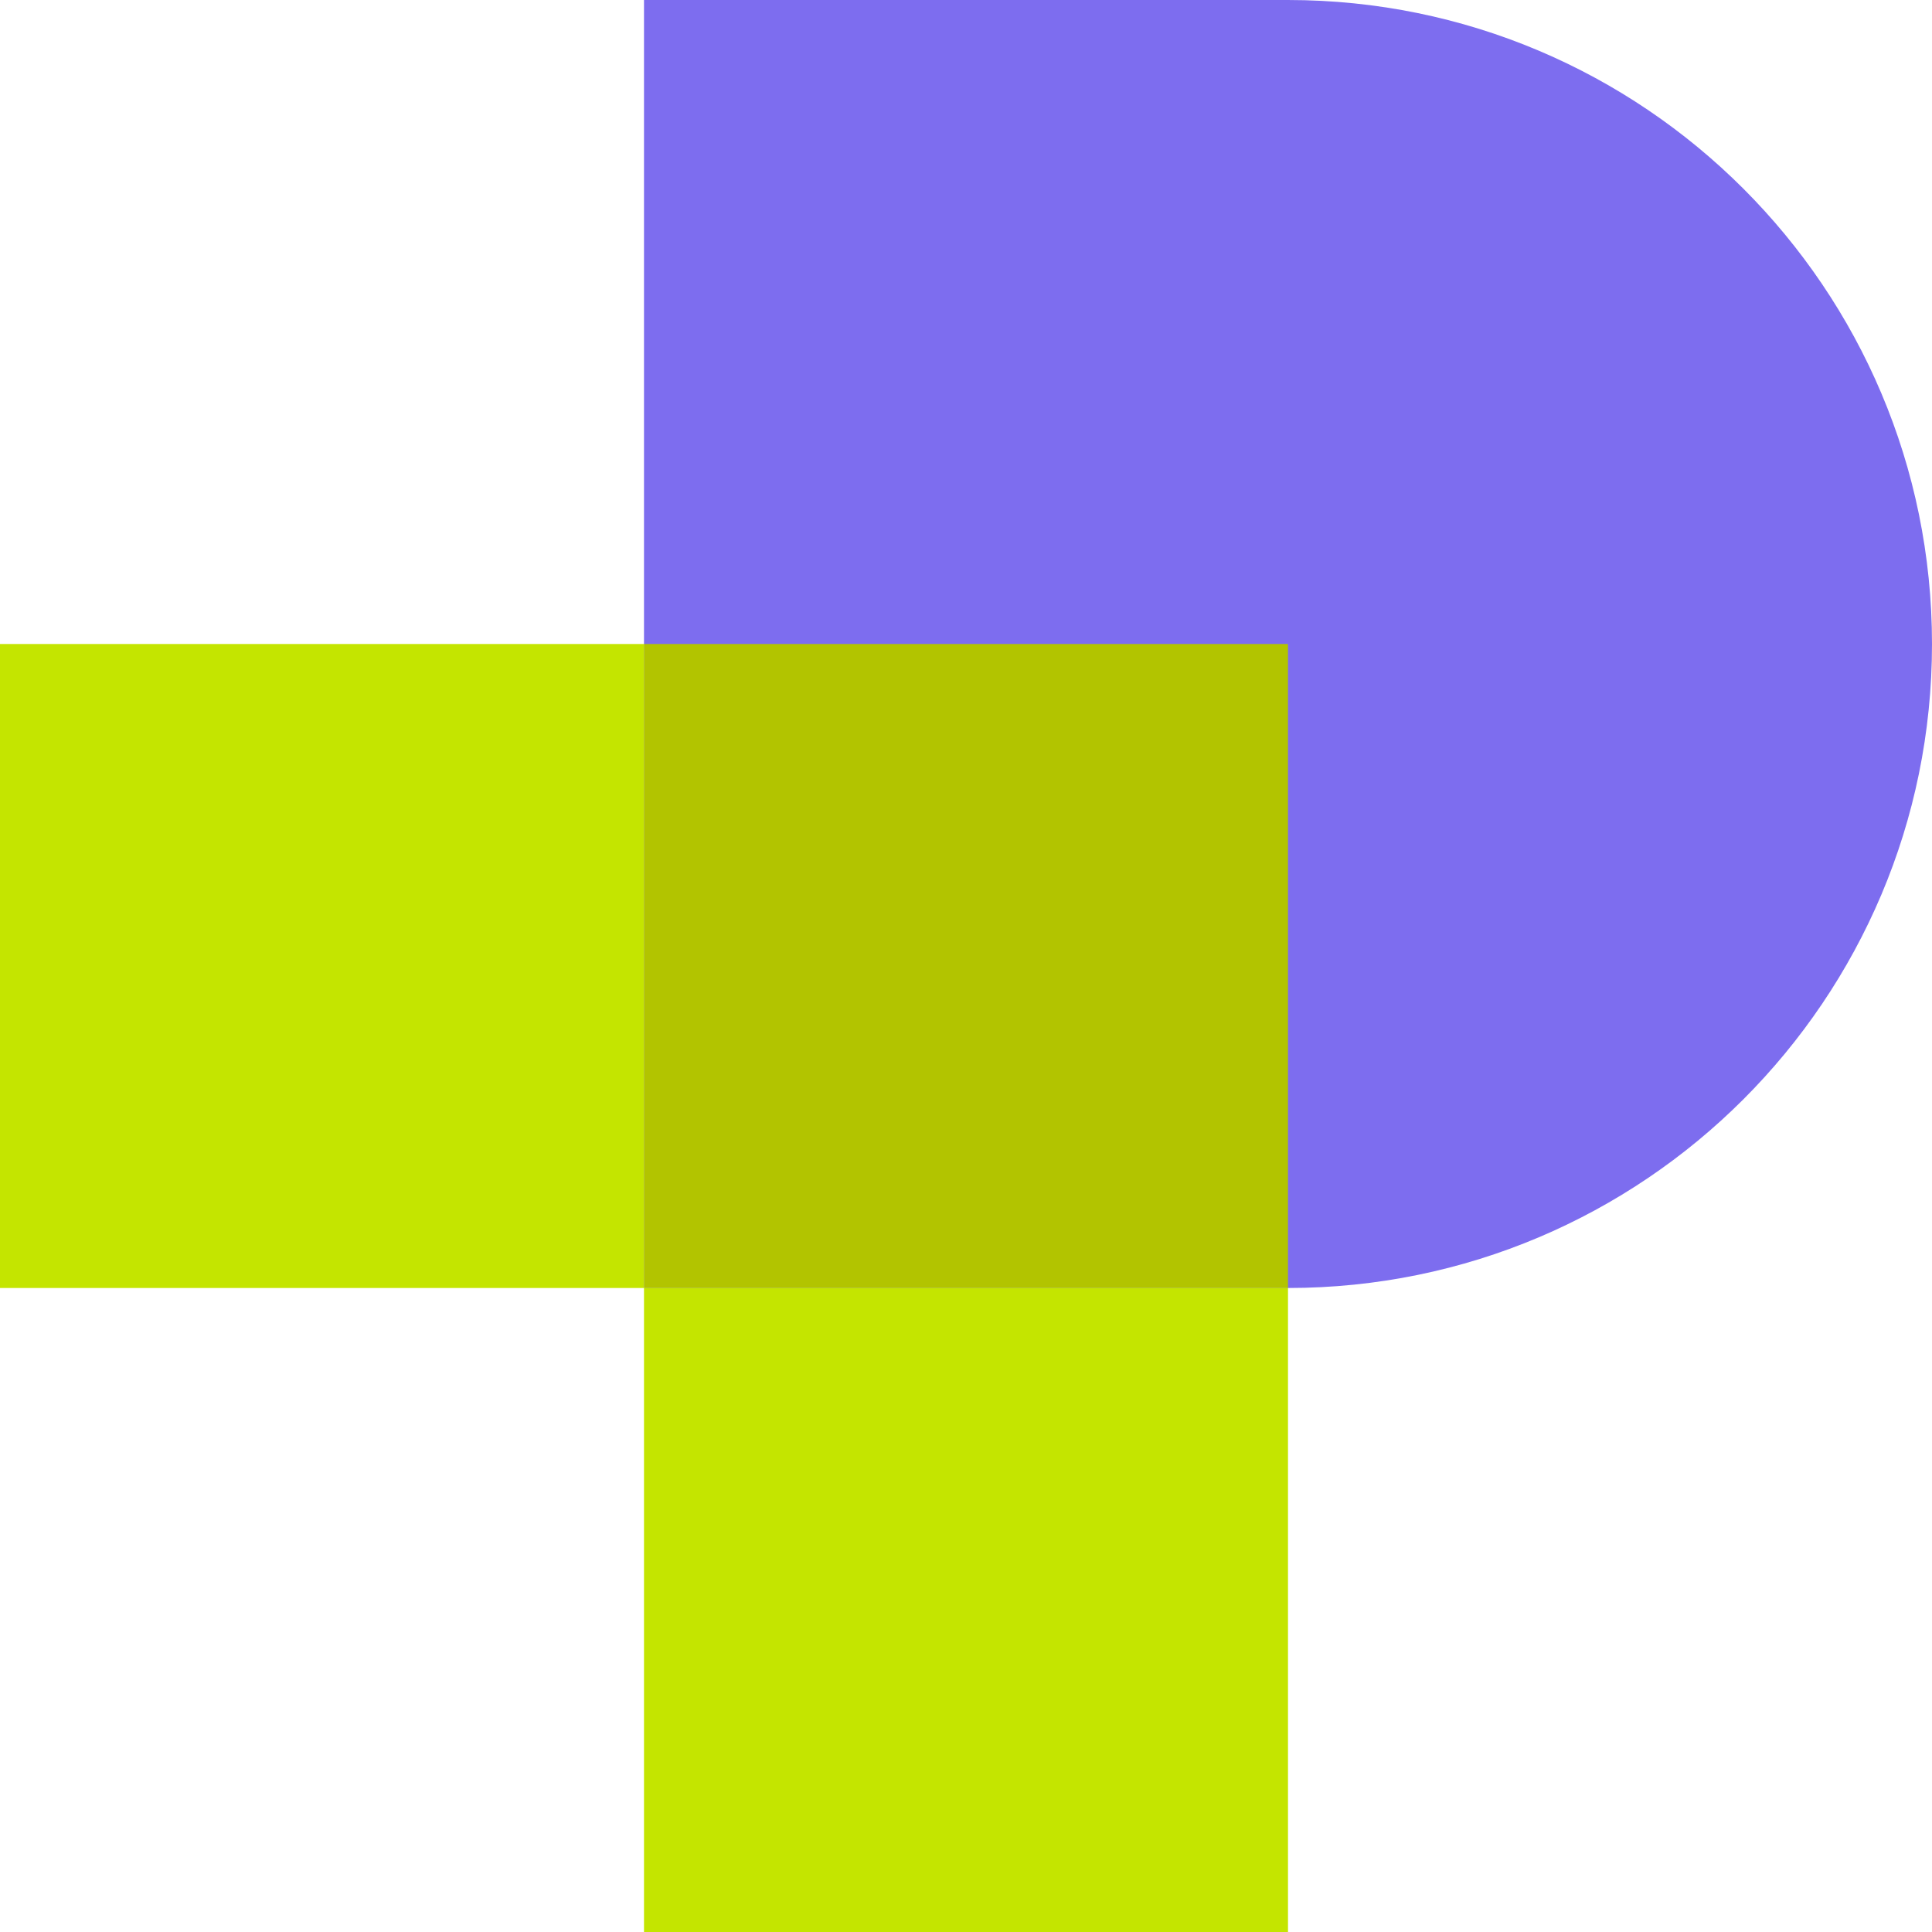
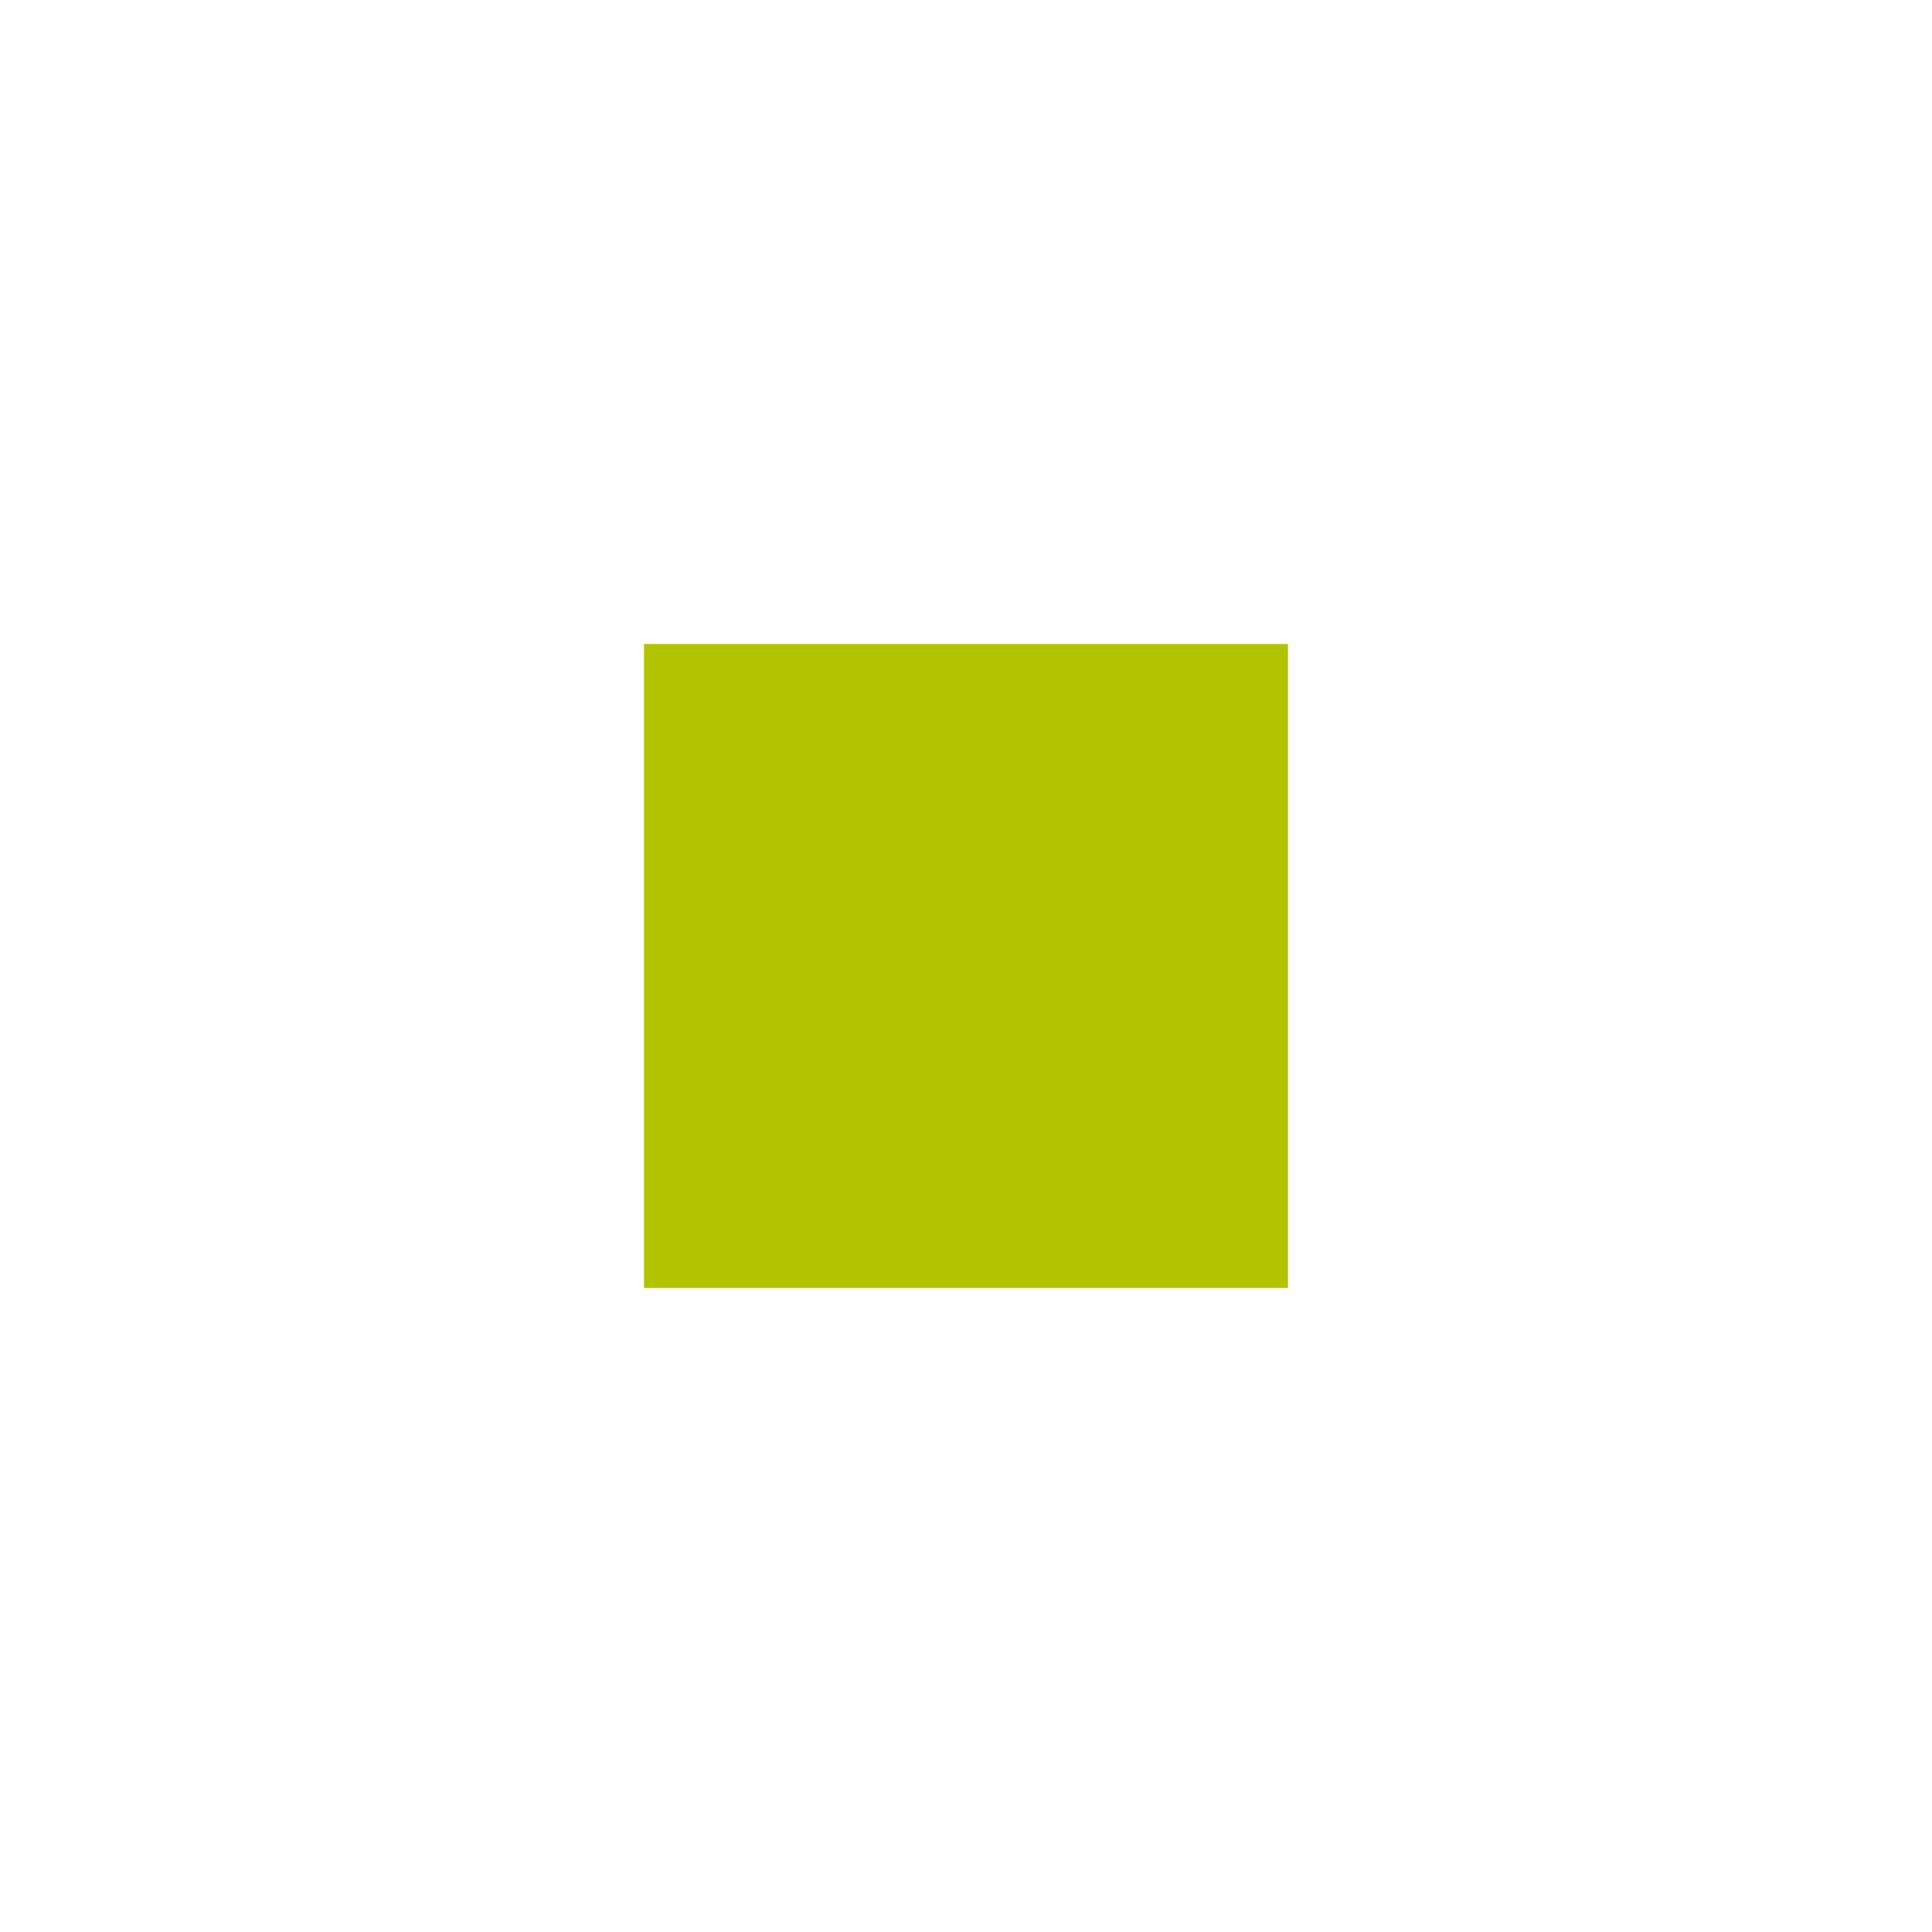
<svg xmlns="http://www.w3.org/2000/svg" id="Layer_2" data-name="Layer 2" viewBox="0 0 128.49 128.49">
  <defs>
    <style>      .cls-1 {        fill: #7d6def;      }      .cls-2 {        fill: #b2c400;      }      .cls-3 {        fill: #c4e500;      }    </style>
  </defs>
  <g id="Layer_1-2" data-name="Layer 1">
    <g>
-       <path class="cls-1" d="M85.66,85.66c23.65,0,42.83-19.18,42.83-42.83h0c0-23.65-19.18-42.83-42.83-42.83H42.83V85.66h42.83Z" />
      <rect class="cls-2" x="42.83" y="42.83" width="42.83" height="42.83" />
-       <rect class="cls-3" x="42.83" y="85.66" width="42.83" height="42.83" />
-       <rect class="cls-3" y="42.83" width="42.83" height="42.83" />
    </g>
  </g>
</svg>